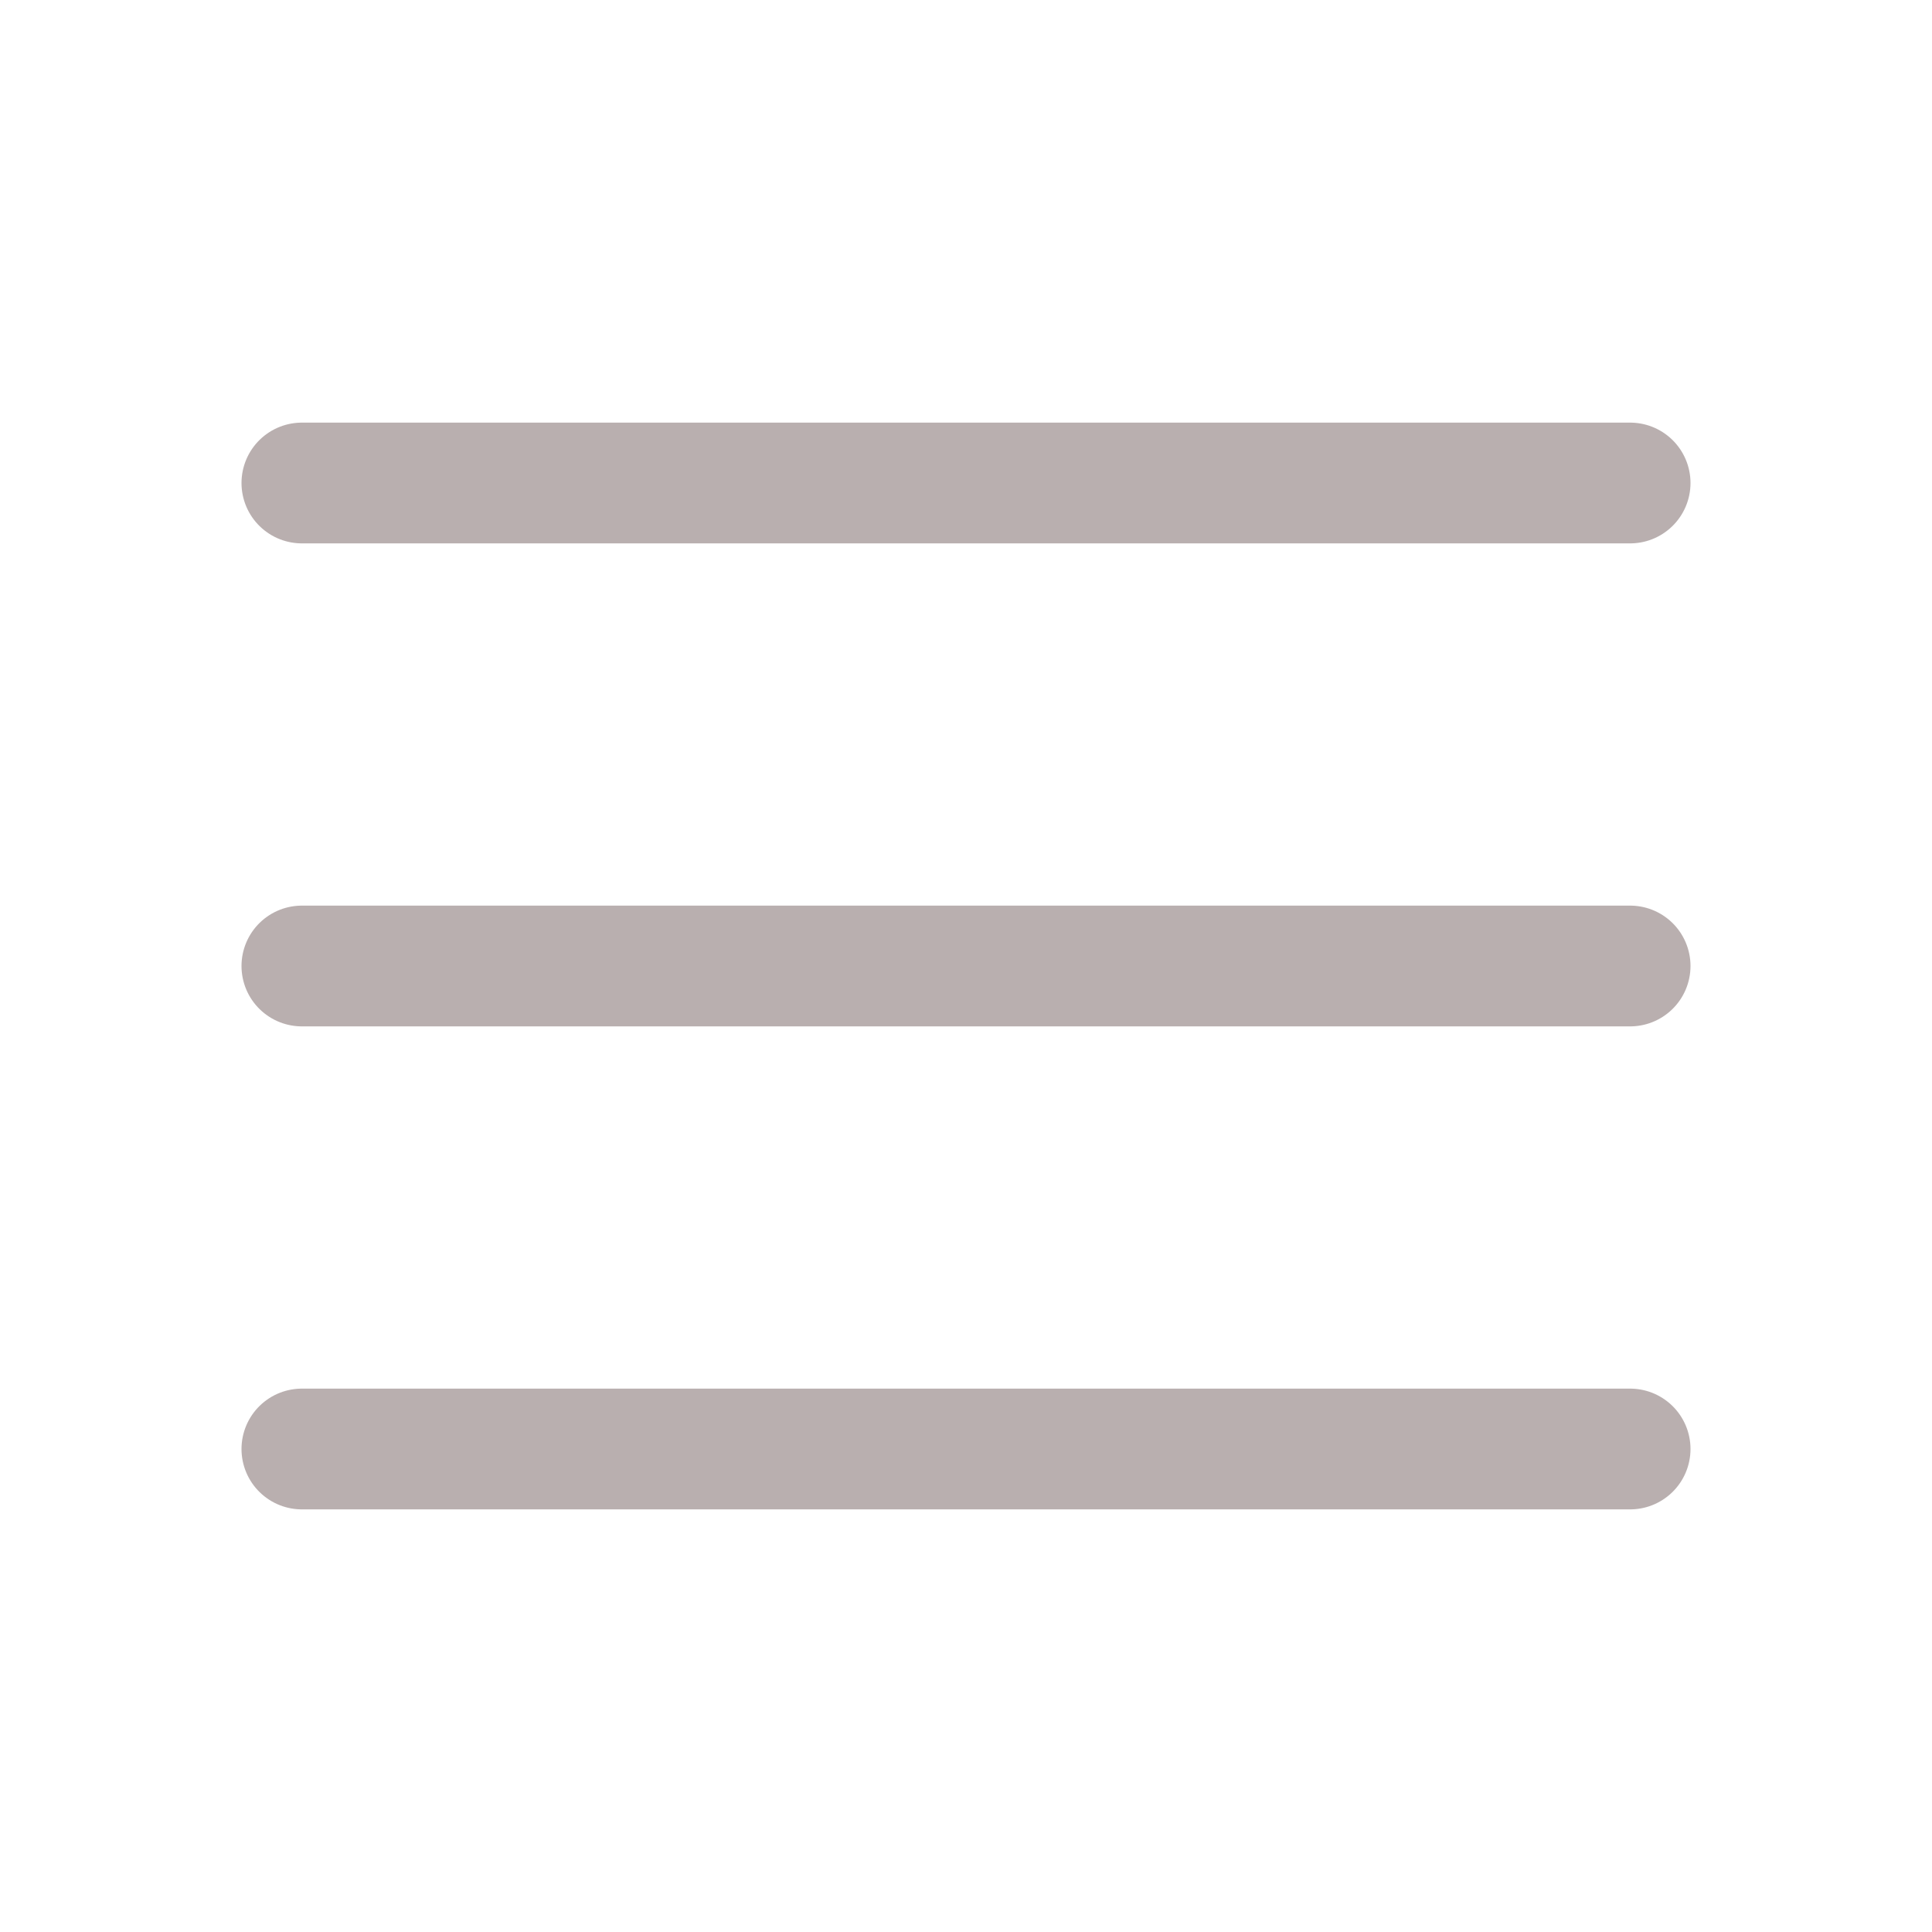
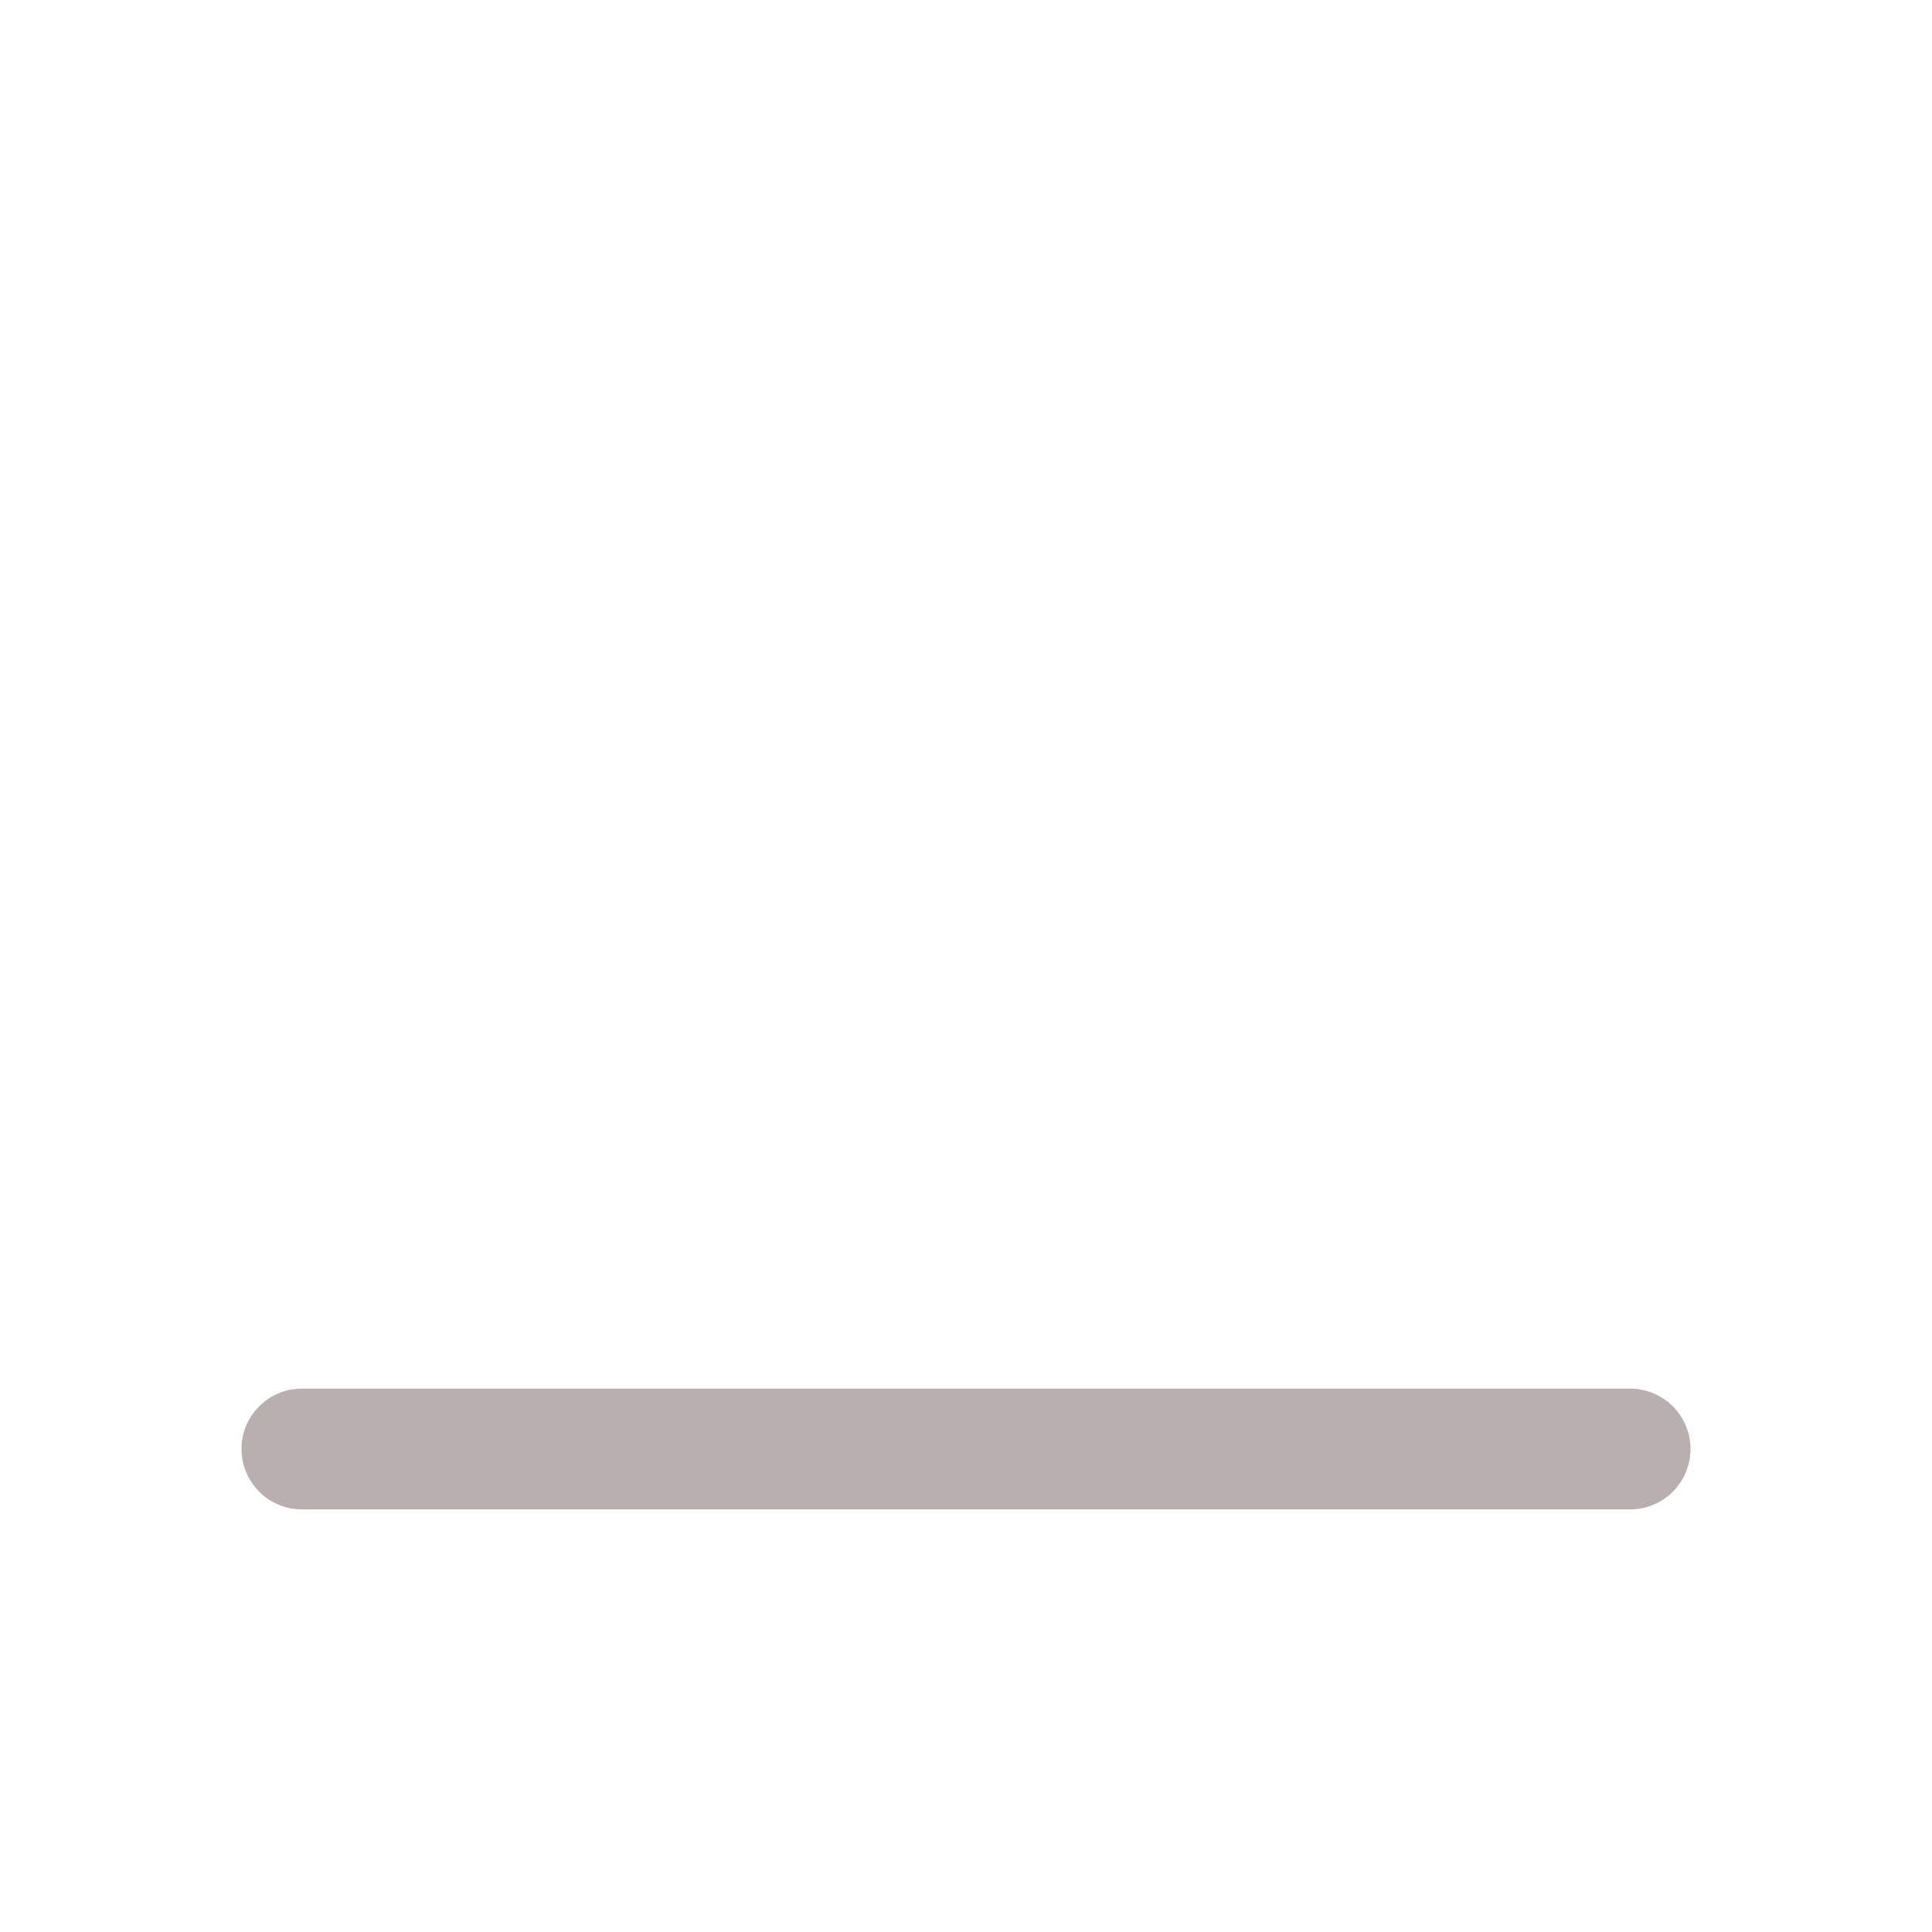
<svg xmlns="http://www.w3.org/2000/svg" fill="none" height="100%" overflow="visible" preserveAspectRatio="none" style="display: block;" viewBox="0 0 32 32" width="100%">
  <g id="Burger">
    <g id="Box">
</g>
-     <path d="M5 16H27" id="3" stroke="#B9AFAF" stroke-linecap="round" stroke-width="2" />
-     <path d="M5 8H27" id="2" stroke="#B9AFAF" stroke-linecap="round" stroke-width="2" />
    <path d="M5 24H27" id="1" stroke="#B9AFAF" stroke-linecap="round" stroke-width="2" />
  </g>
</svg>